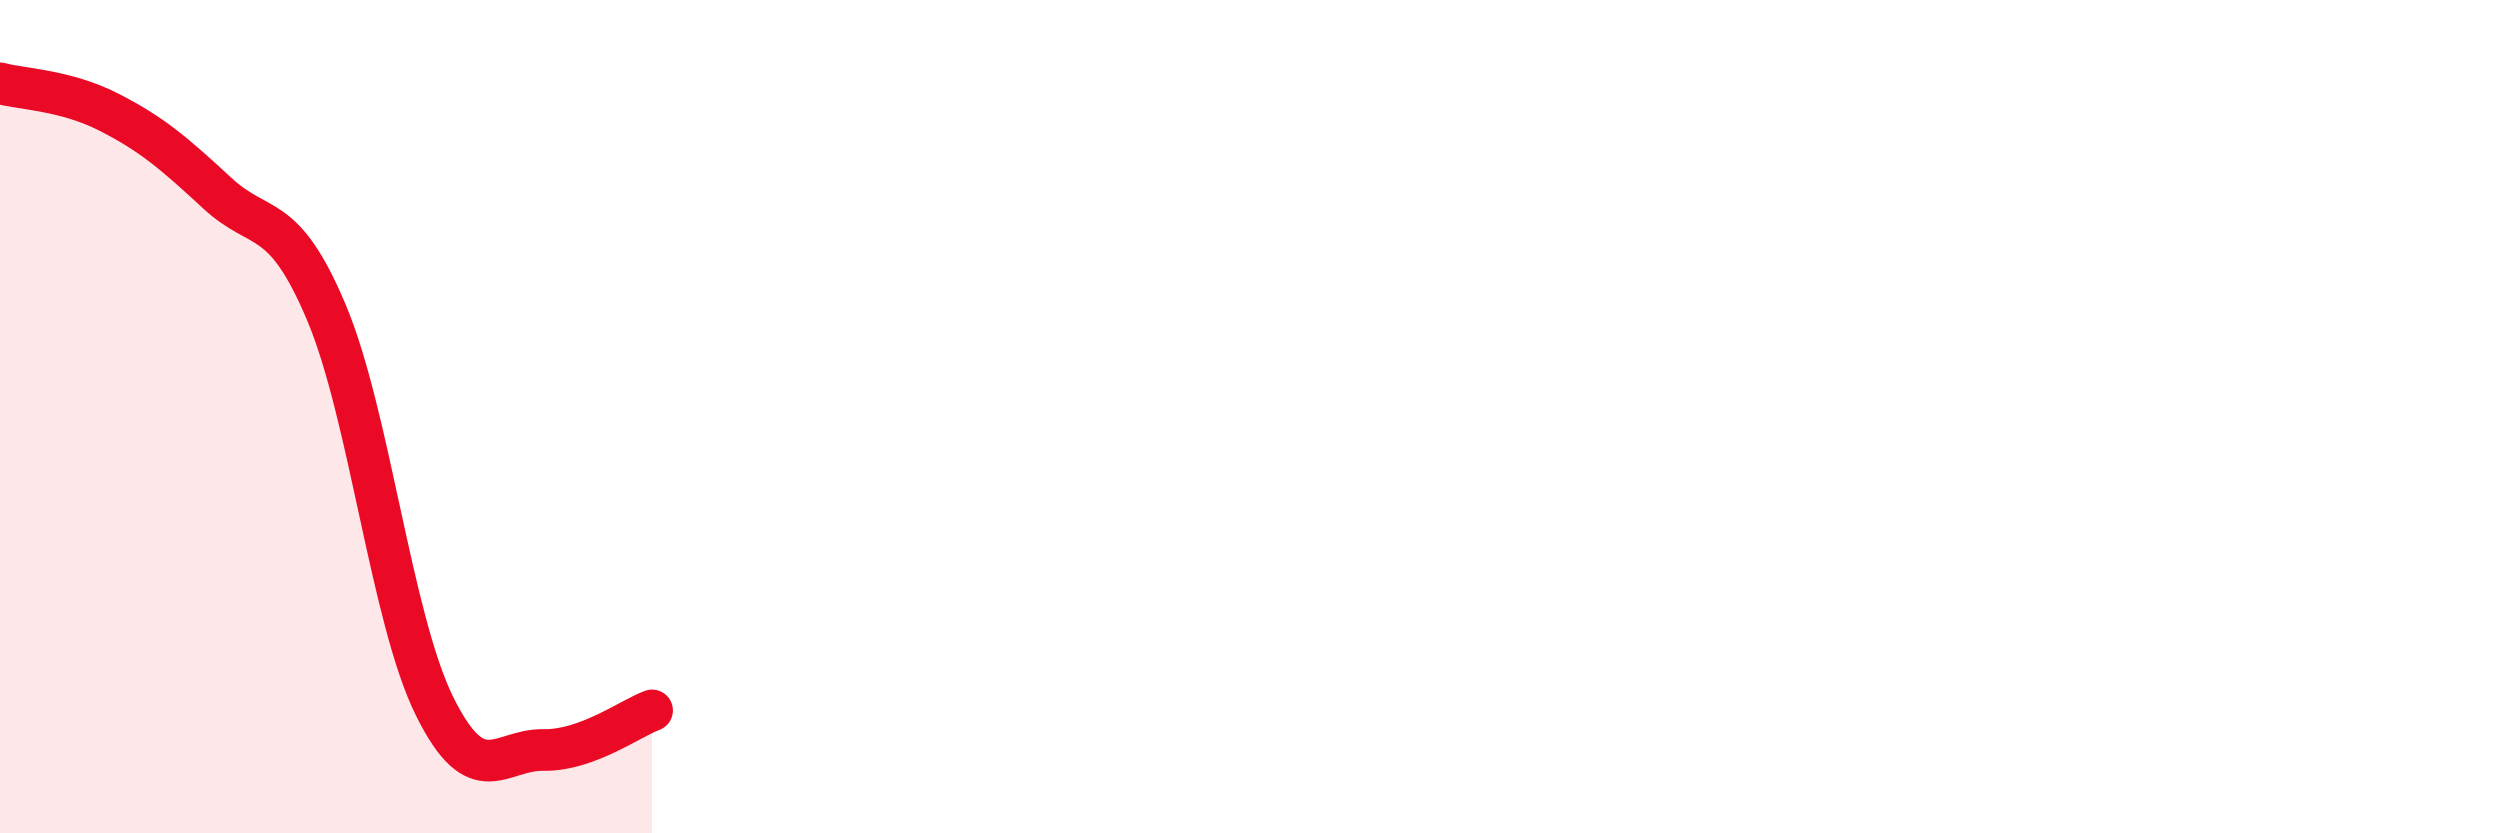
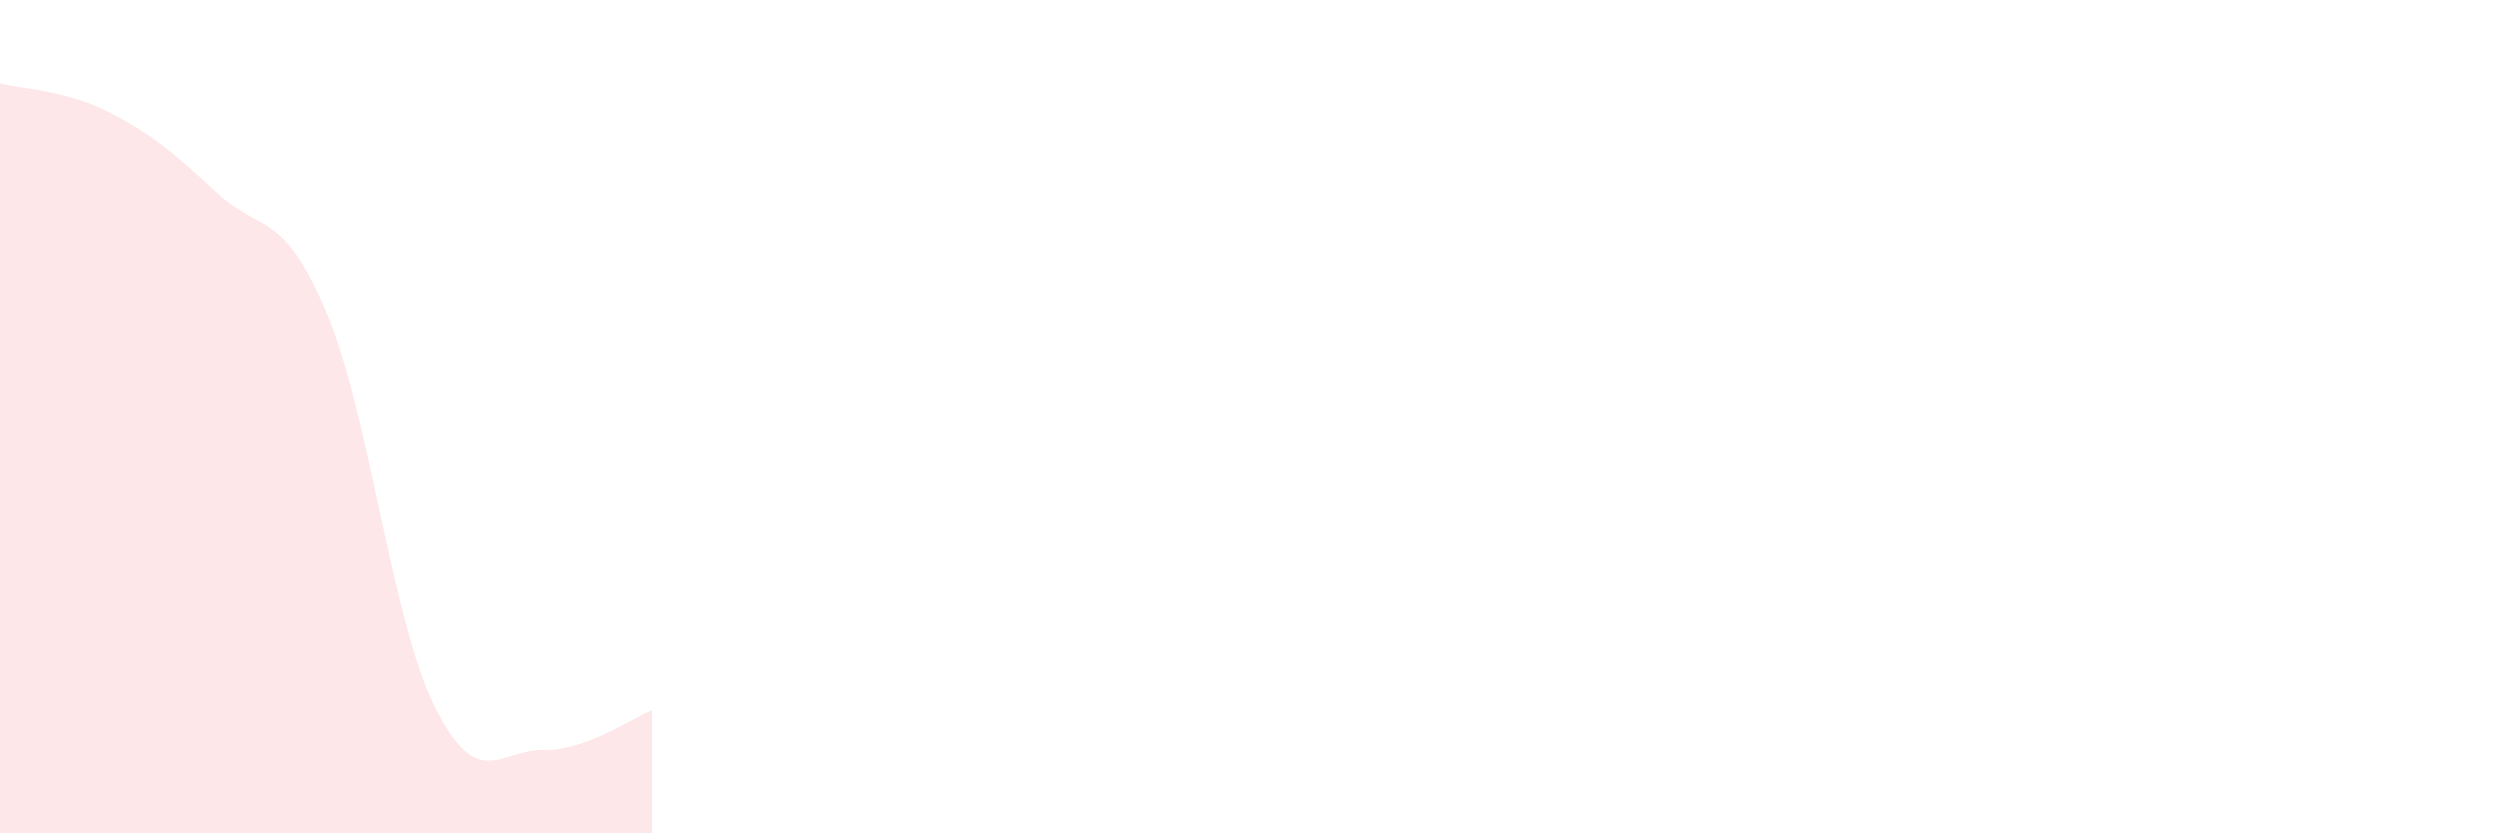
<svg xmlns="http://www.w3.org/2000/svg" width="60" height="20" viewBox="0 0 60 20">
  <path d="M 0,2 C 0.52,2.14 1.57,2.16 2.61,2.69 C 3.65,3.22 4.18,3.68 5.22,4.64 C 6.26,5.6 6.79,5.03 7.83,7.49 C 8.87,9.95 9.39,14.85 10.43,16.95 C 11.47,19.05 12,17.98 13.04,18 C 14.08,18.02 15.13,17.24 15.65,17.05L15.65 20L0 20Z" fill="#EB0A25" opacity="0.1" stroke-linecap="round" stroke-linejoin="round" />
-   <path d="M 0,2 C 0.52,2.14 1.57,2.16 2.61,2.69 C 3.65,3.22 4.18,3.68 5.22,4.64 C 6.26,5.6 6.79,5.03 7.83,7.49 C 8.87,9.95 9.39,14.85 10.43,16.95 C 11.47,19.05 12,17.98 13.04,18 C 14.08,18.02 15.13,17.24 15.65,17.05" stroke="#EB0A25" stroke-width="1" fill="none" stroke-linecap="round" stroke-linejoin="round" />
</svg>